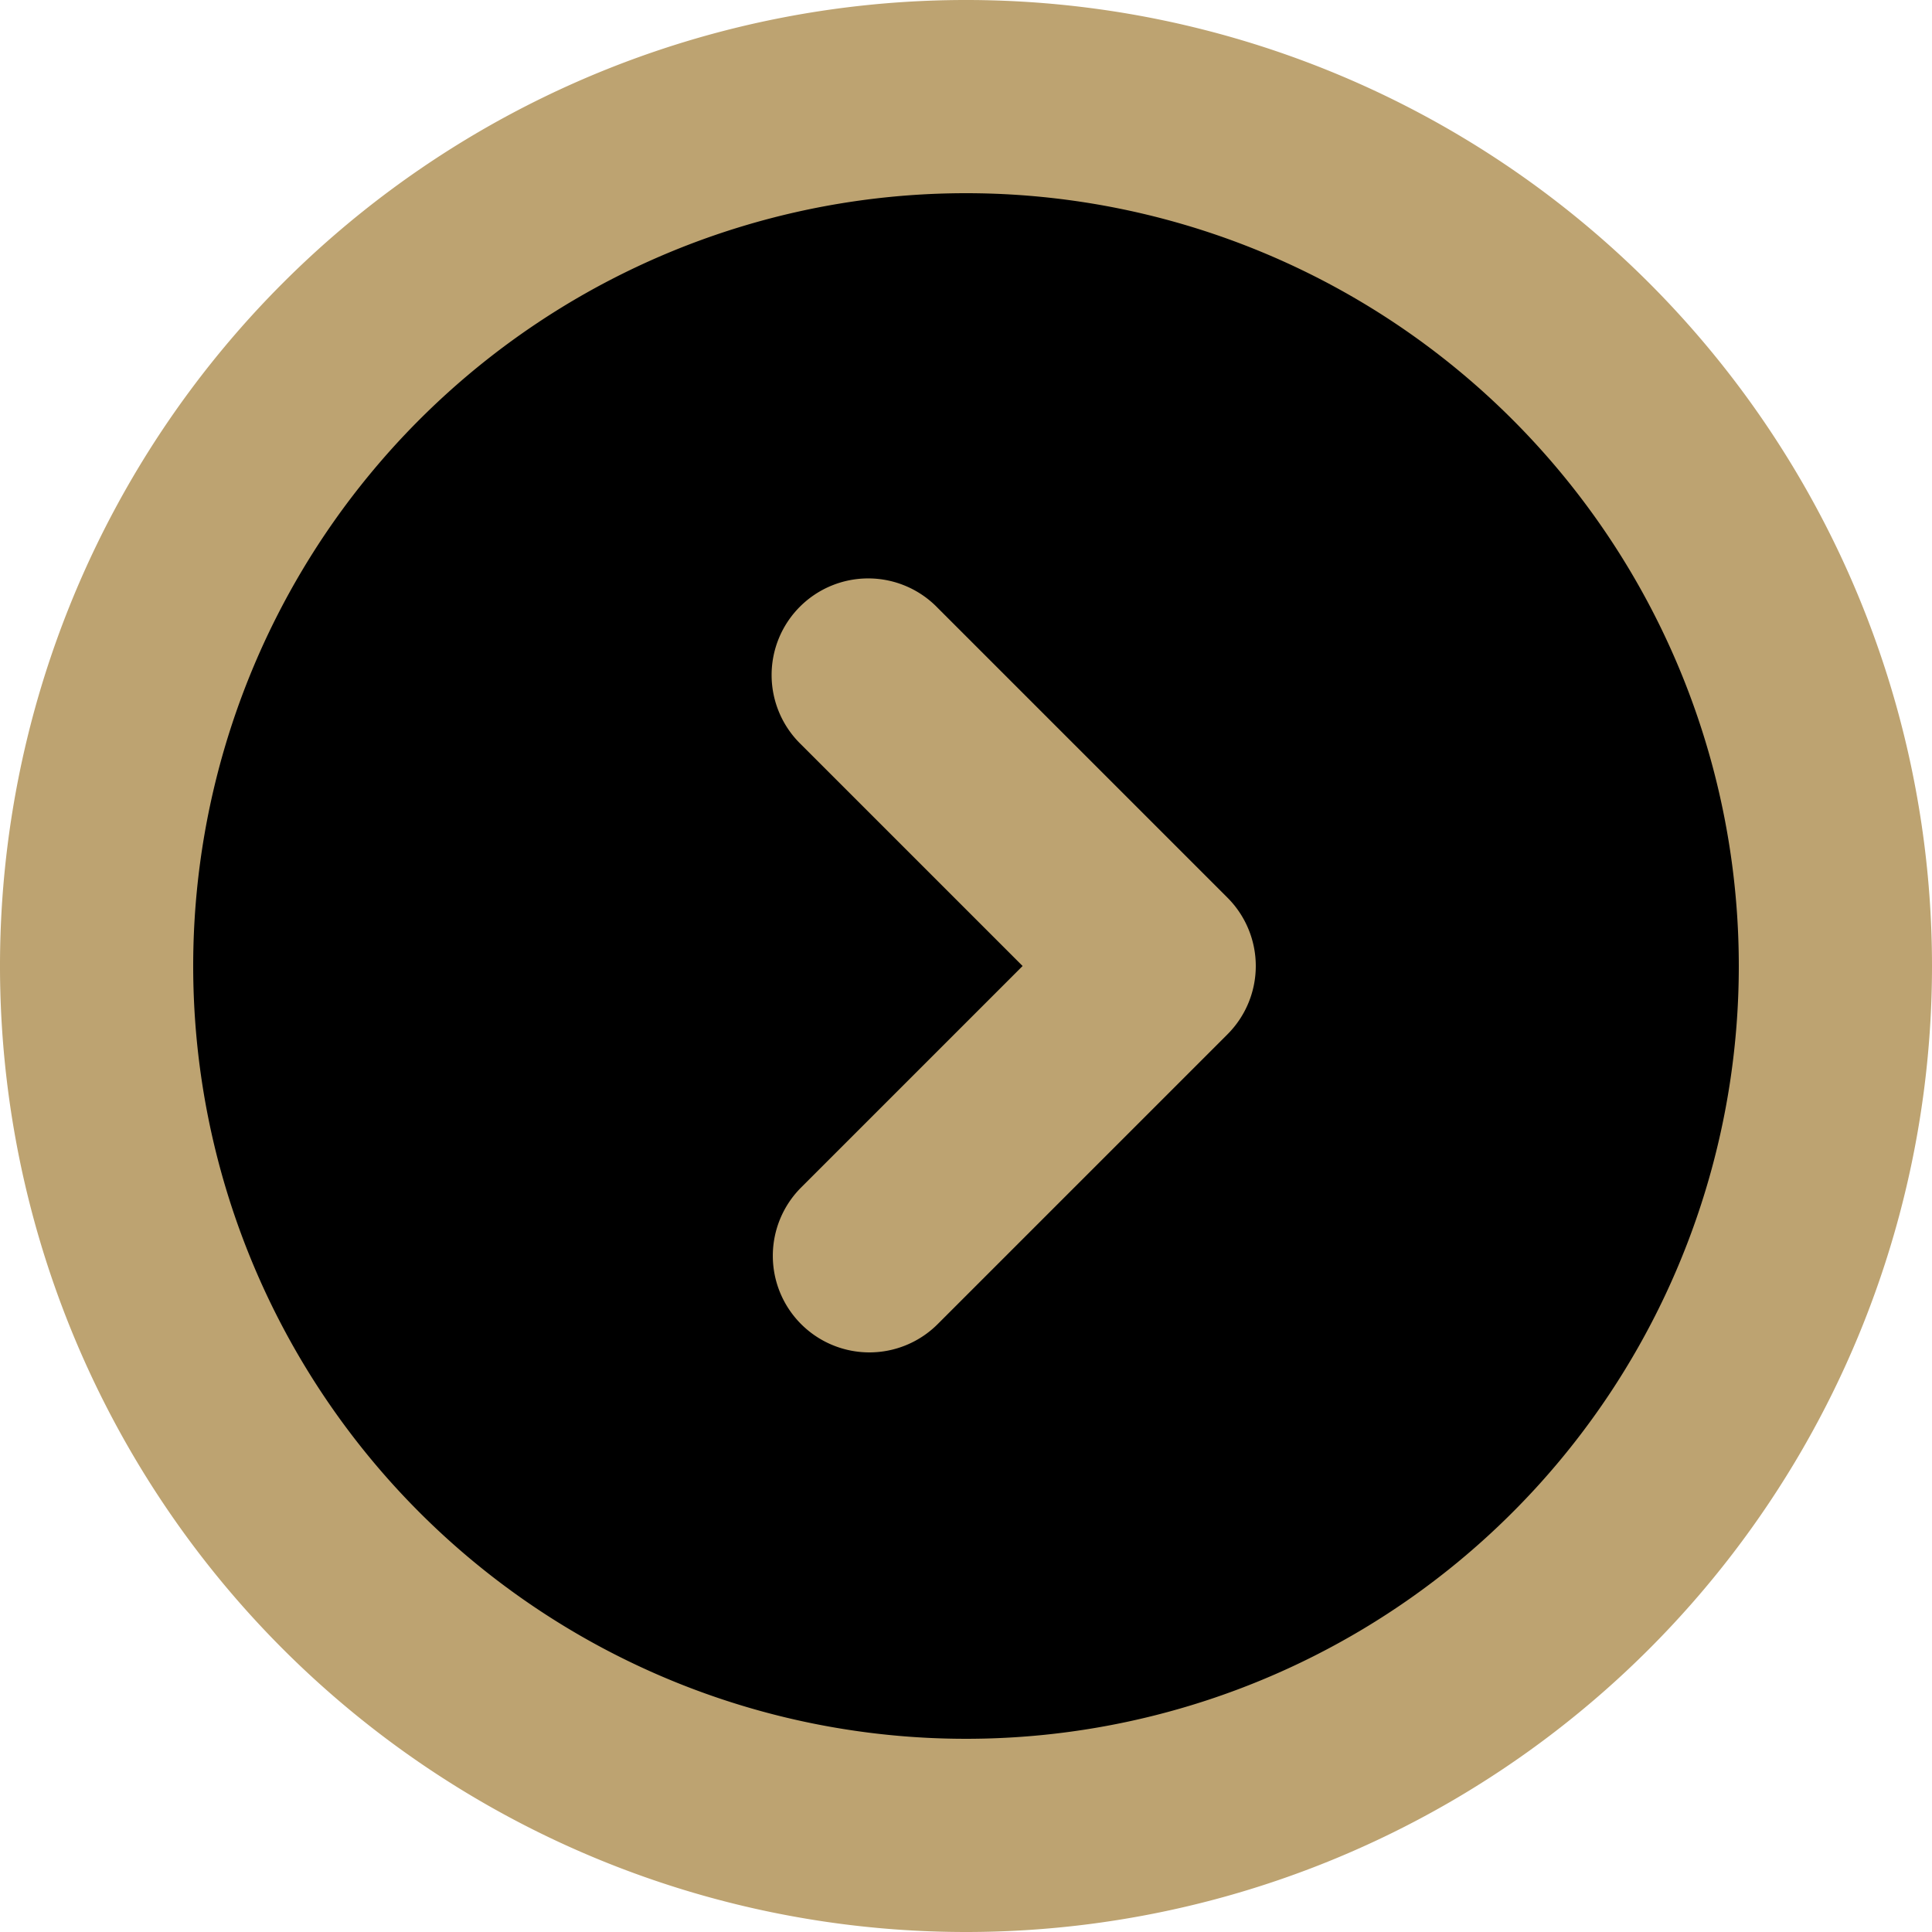
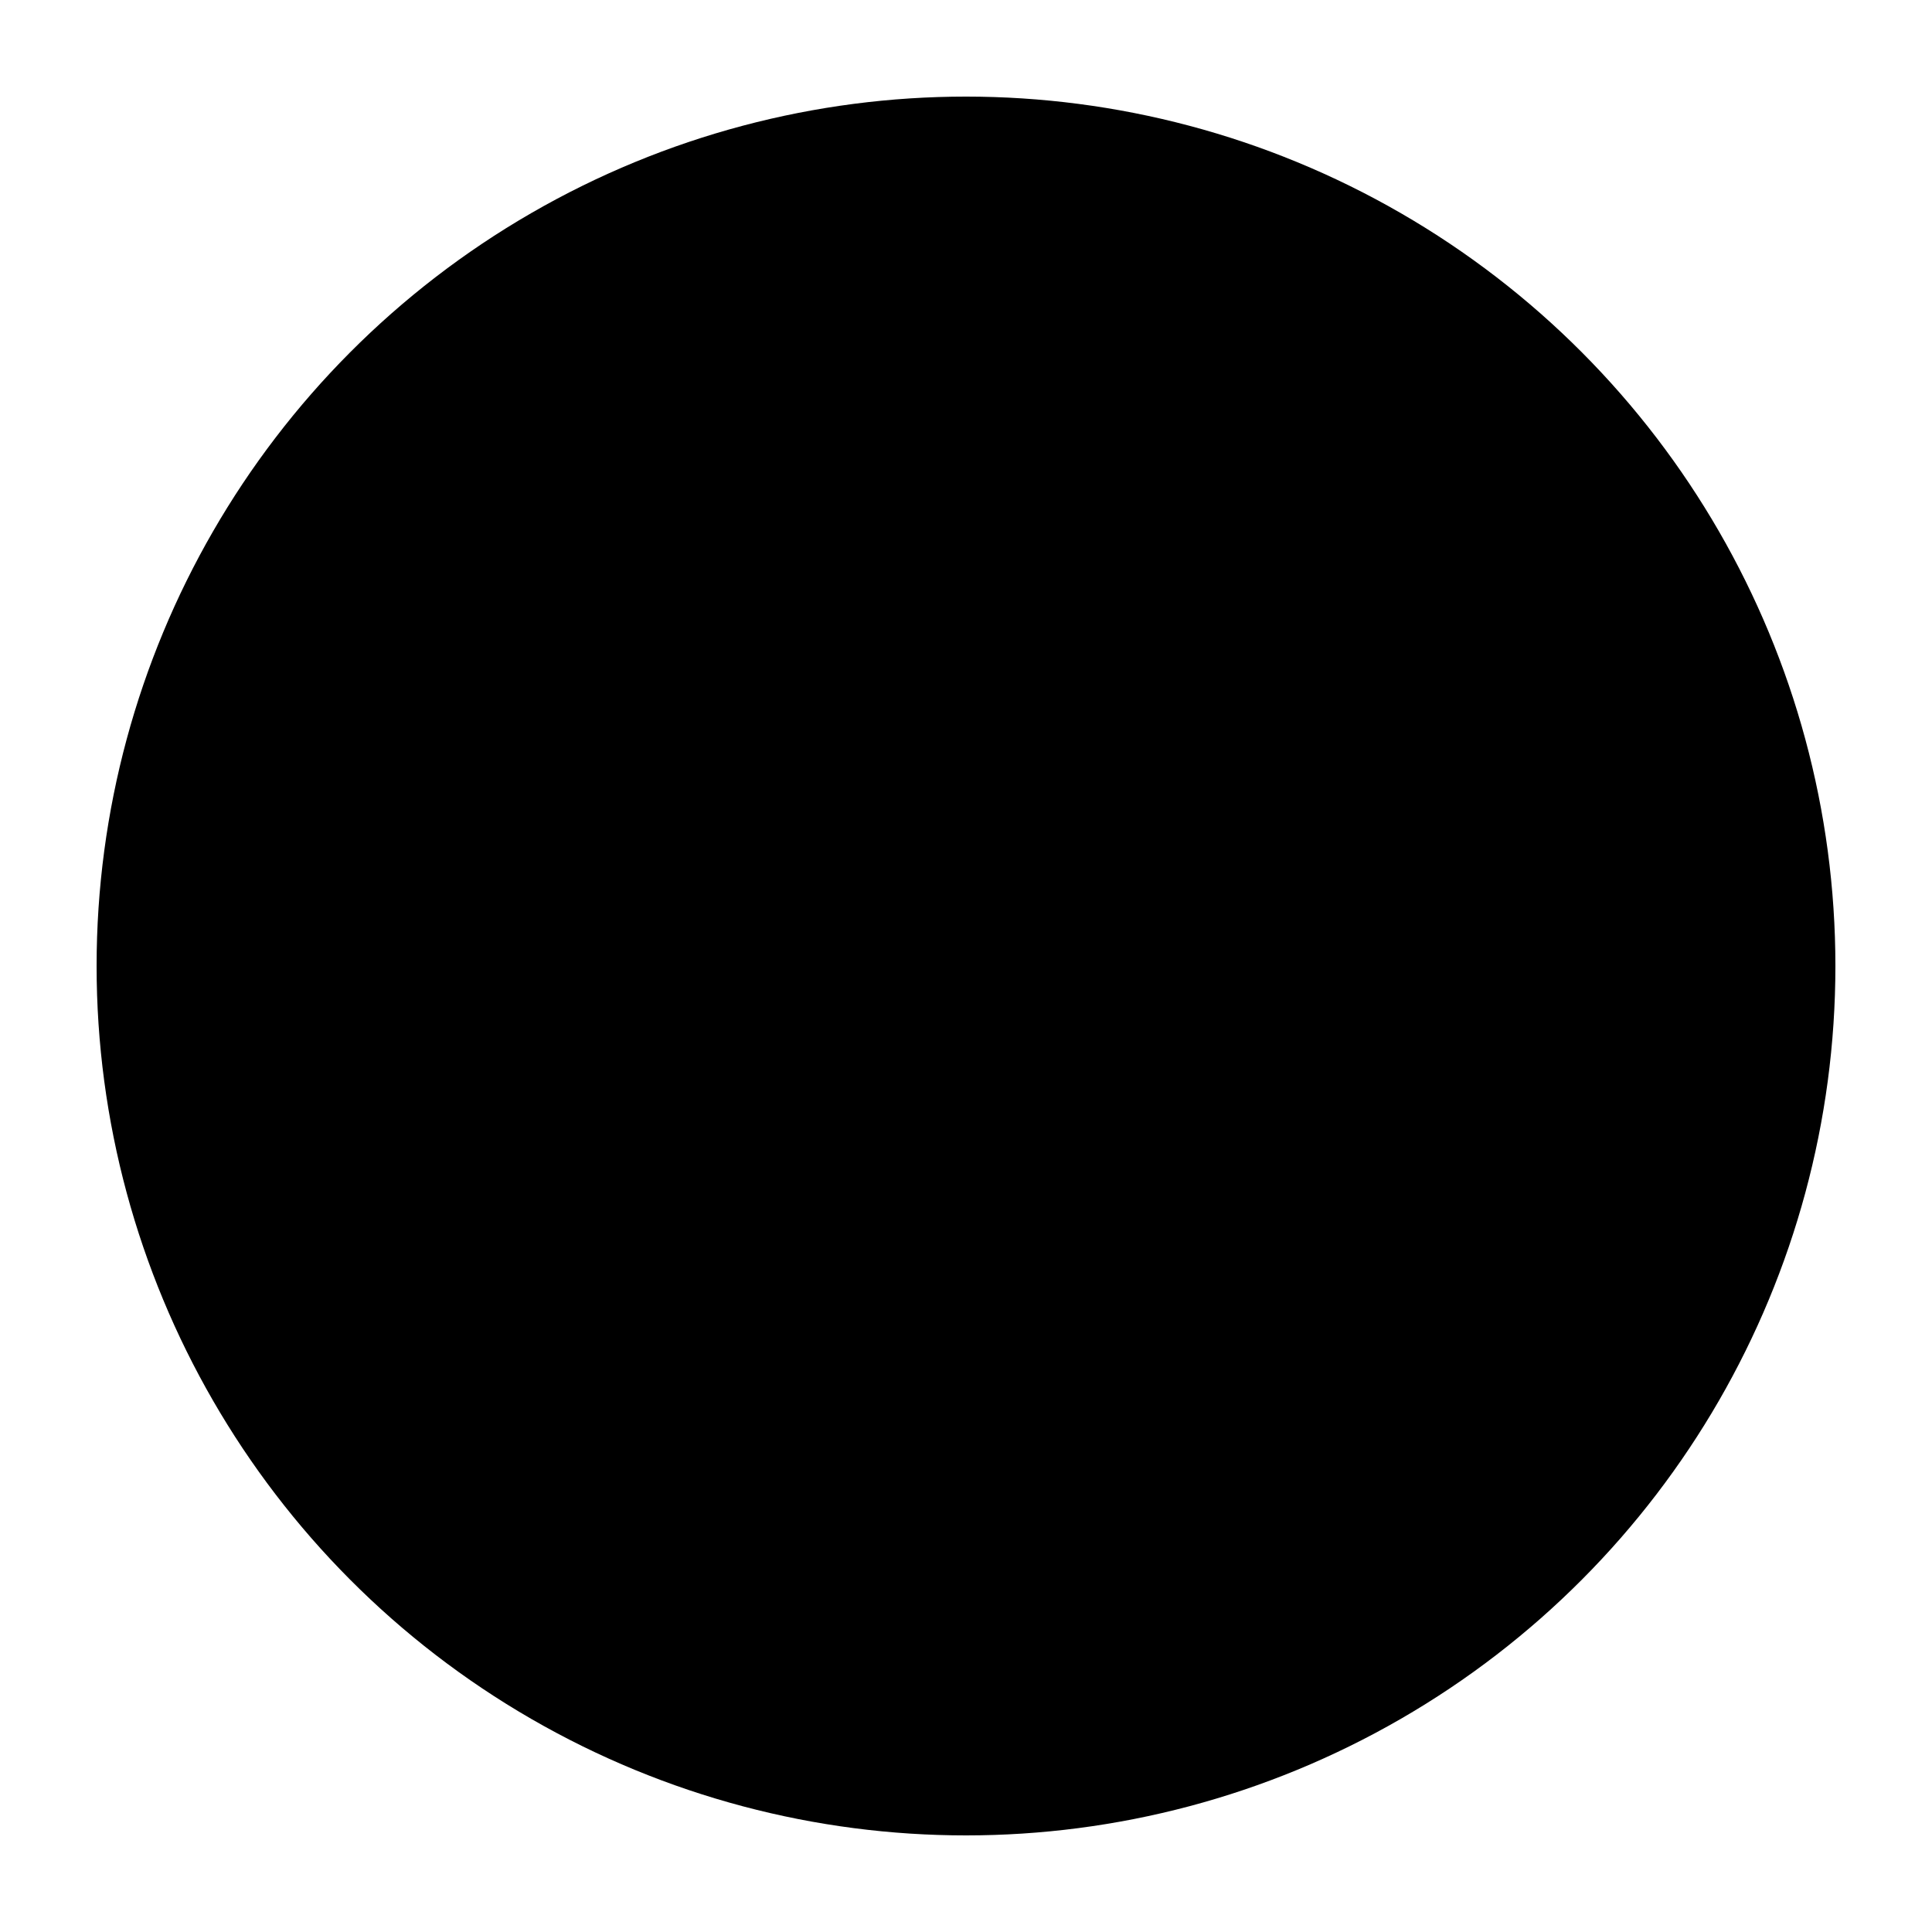
<svg xmlns="http://www.w3.org/2000/svg" width="20" height="20" viewBox="0 0 20 20">
  <g id="white-arrow-next" transform="translate(-738 -585)">
    <circle id="Ellipse_1" data-name="Ellipse 1" cx="9" cy="9" r="9" transform="translate(739 586)" />
    <g id="Circle_kanan" data-name="Circle kanan" transform="translate(736 583)">
-       <path id="Path_1" data-name="Path 1" d="M12,22A10,10,0,1,1,22,12,10,10,0,0,1,12,22ZM12,4a8,8,0,1,0,8,8,8,8,0,0,0-8-8Z" fill="#bda371" />
-       <path id="Path_2" data-name="Path 2" d="M11,16a1,1,0,0,1-.707-1.707L12.586,12,10.293,9.707a1,1,0,1,1,1.414-1.414l3,3a1,1,0,0,1,0,1.414l-3,3A1,1,0,0,1,11,16Z" fill="#bda371" />
-     </g>
+       </g>
  </g>
</svg>